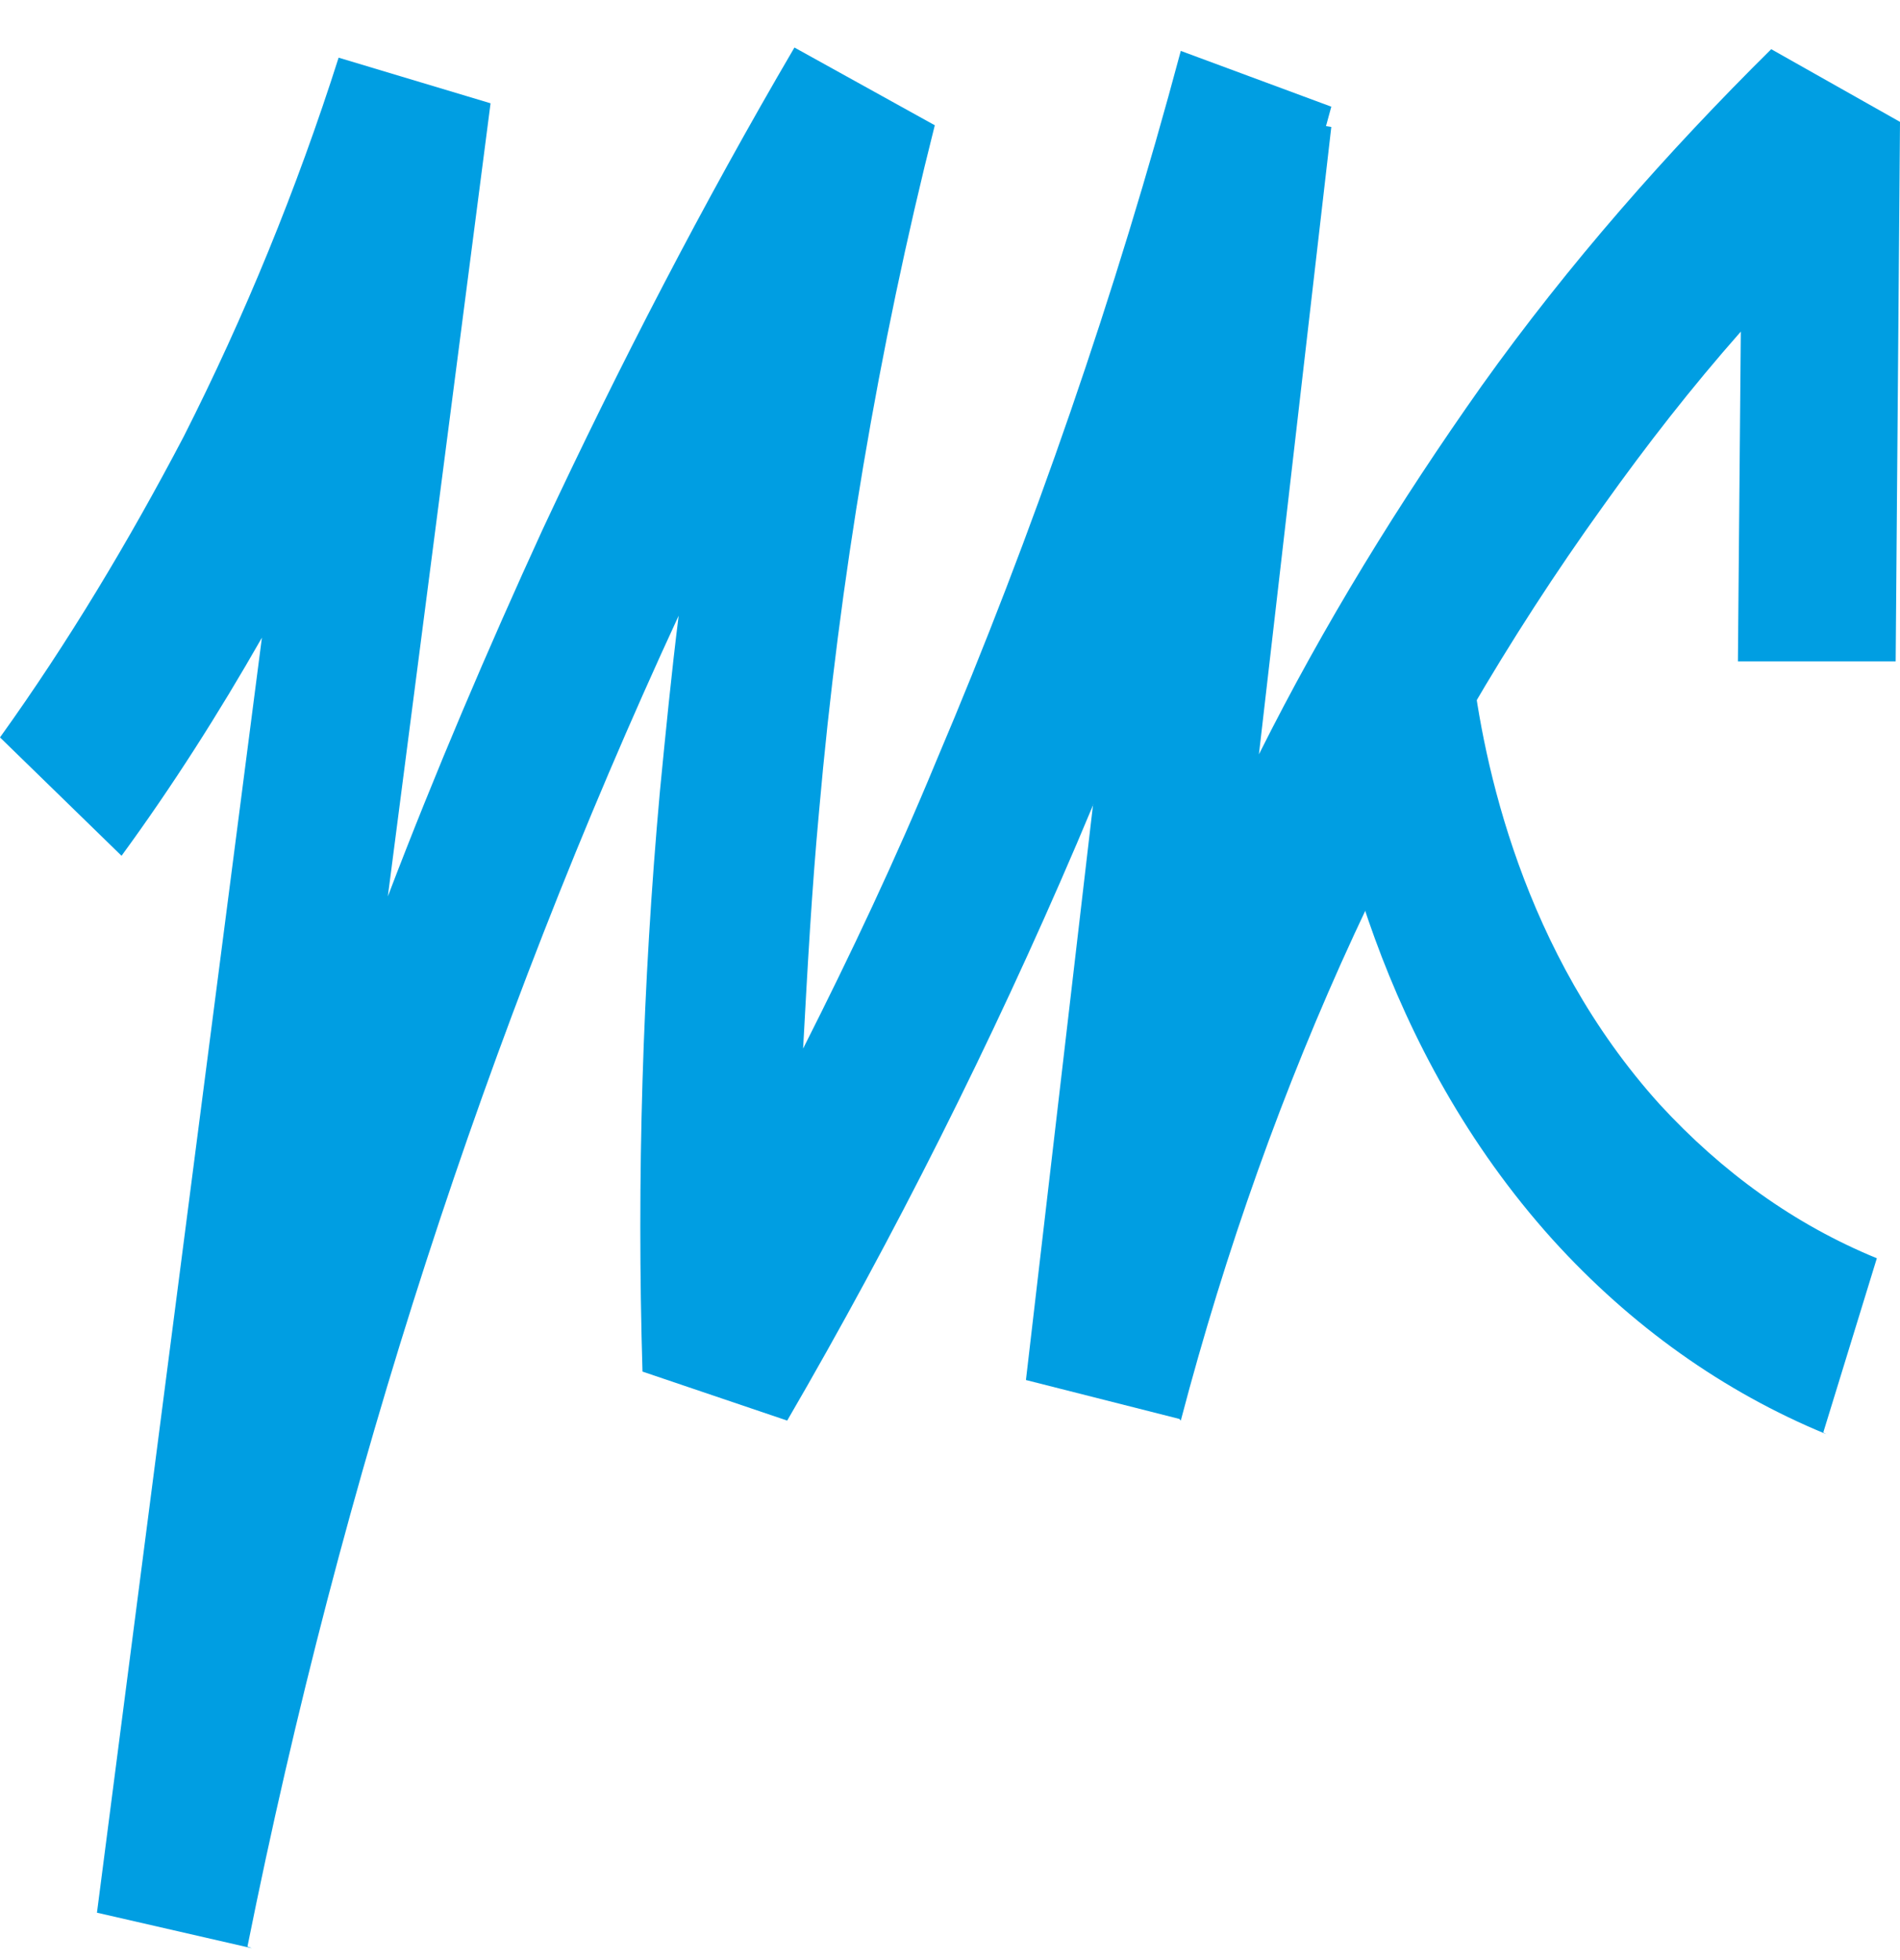
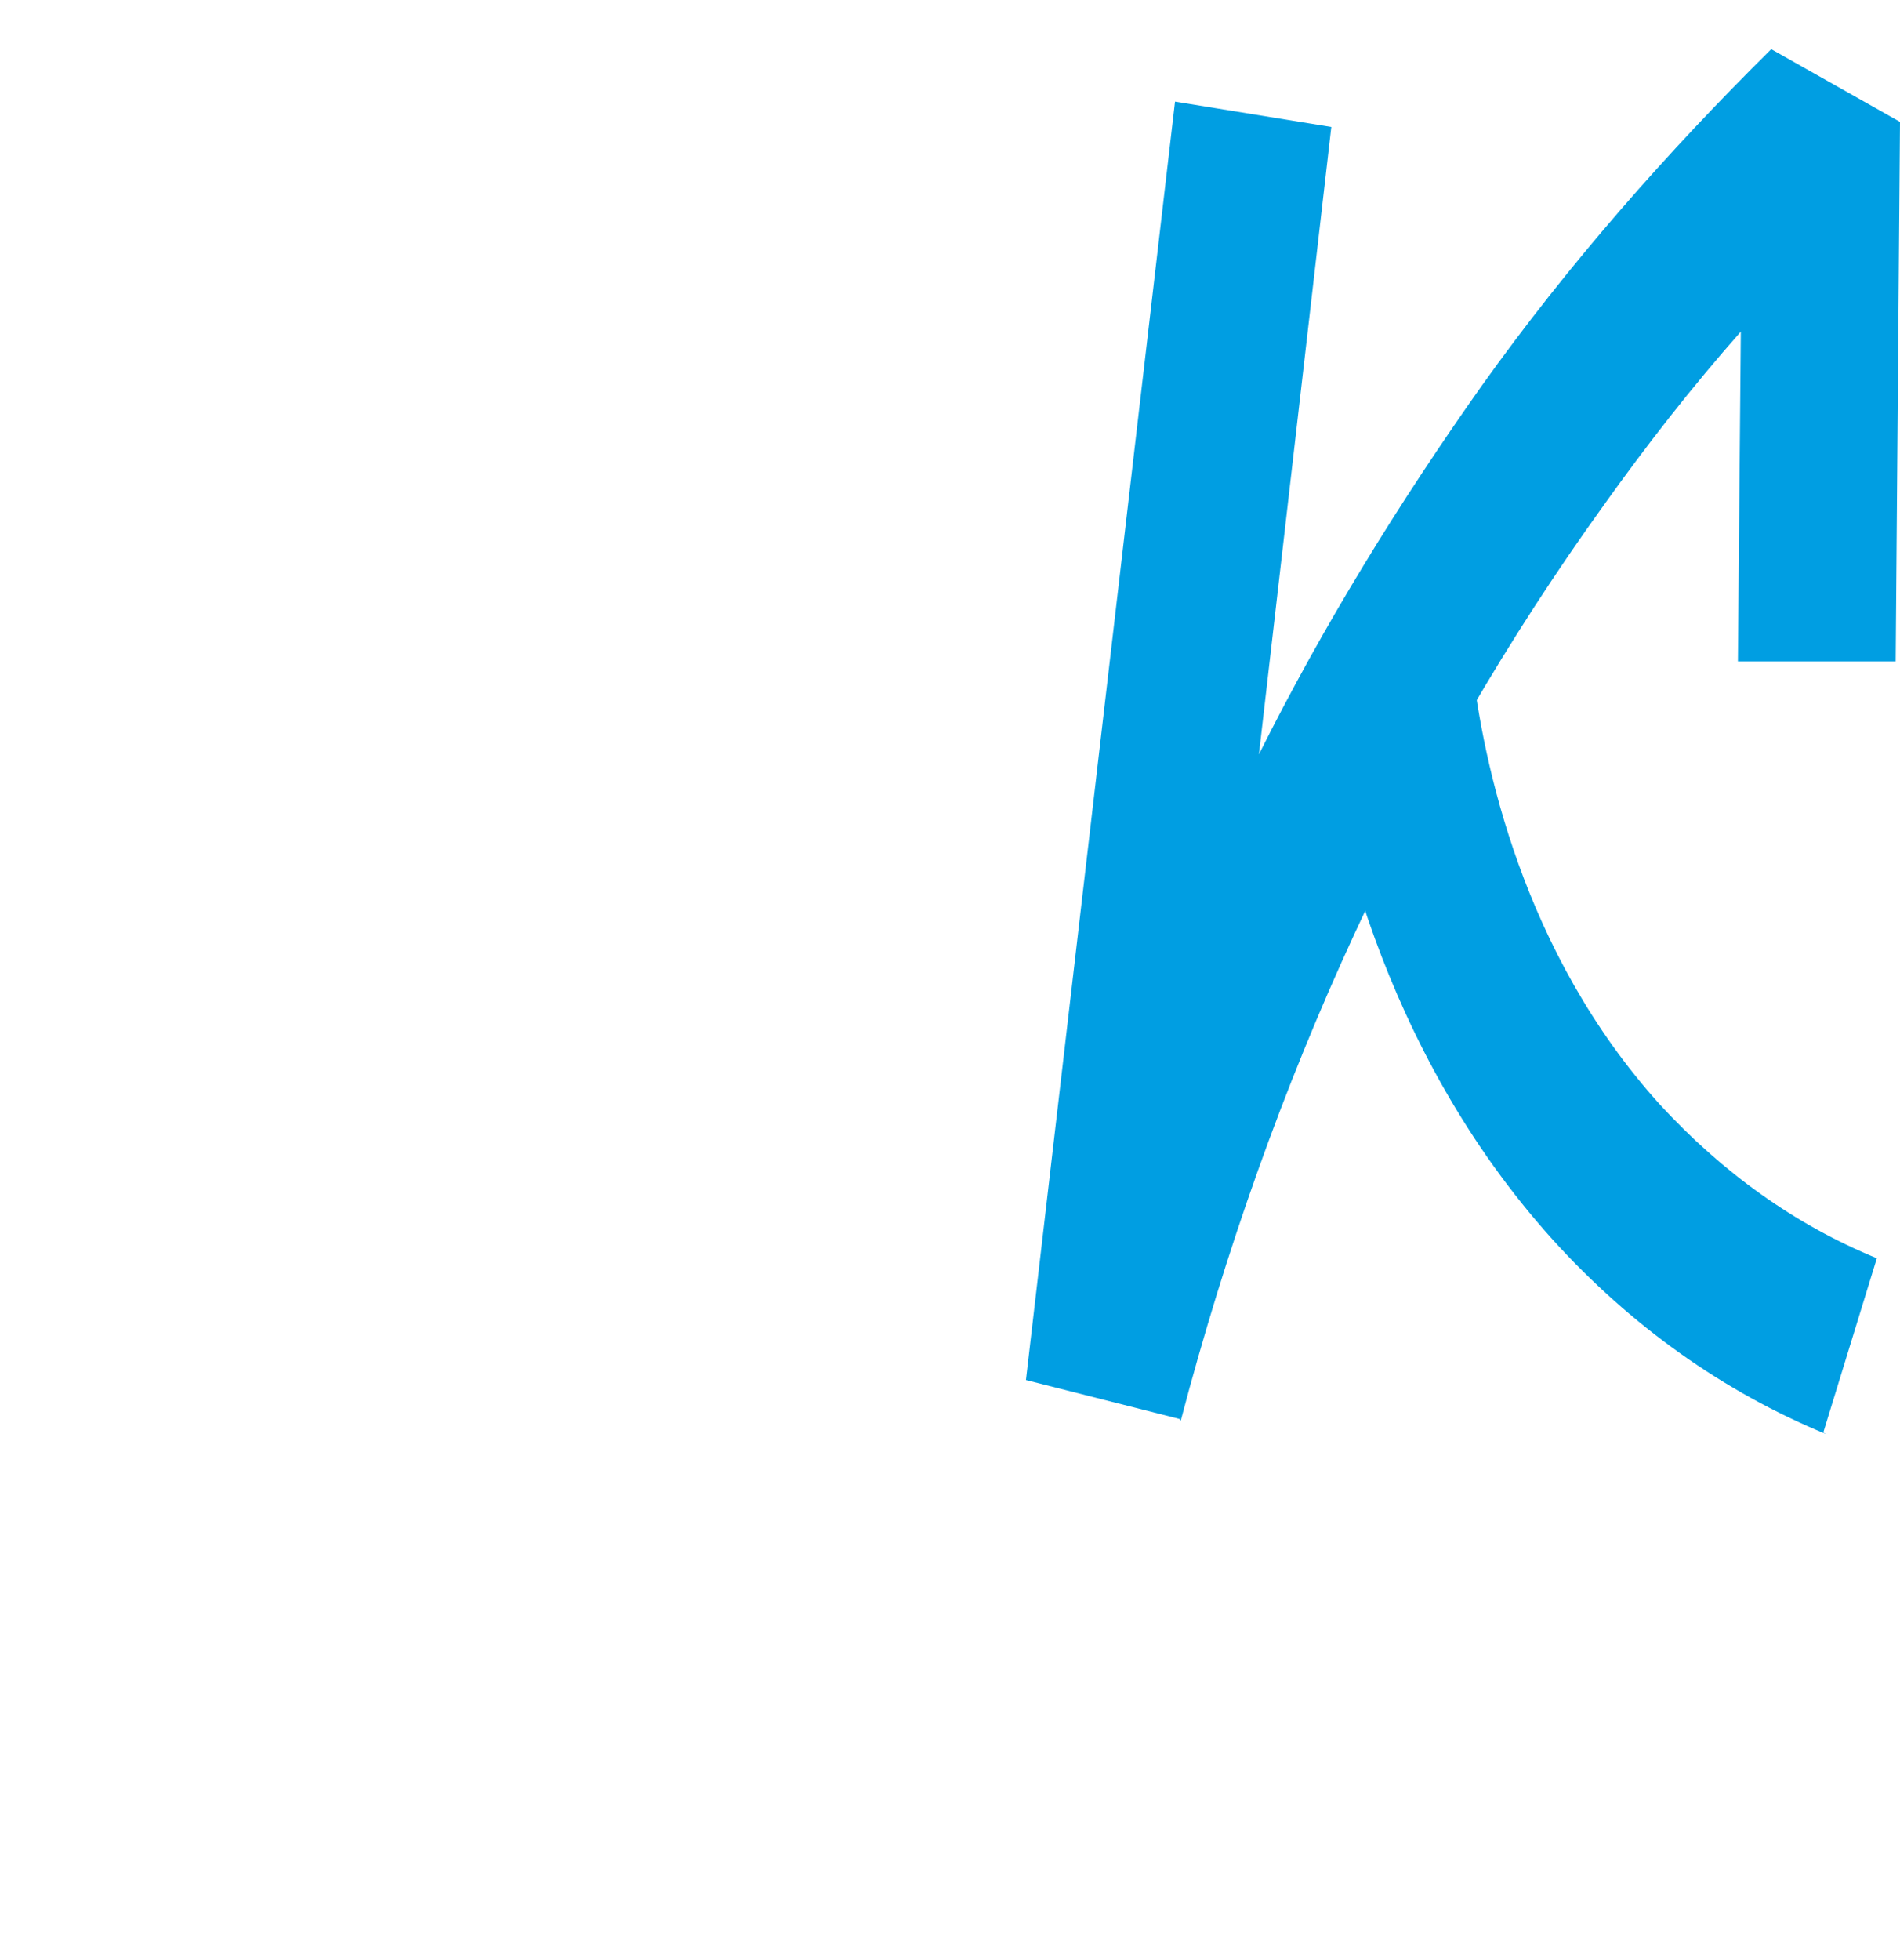
<svg xmlns="http://www.w3.org/2000/svg" width="32" height="33" viewBox="0 0 32 33" fill="none">
  <path d="M19.863 23.889L17.279 23.234L19.79 1.711L22.422 2.138L21.203 12.7C22.3 10.508 23.567 8.458 24.956 6.494C26.419 4.444 28.076 2.565 29.831 0.828L32 2.052L31.927 11.134H29.27C29.27 11.106 29.319 5.583 29.319 5.583C28.49 6.522 27.735 7.49 27.004 8.515C23.787 12.985 21.398 18.166 19.887 23.917L19.863 23.889Z" fill="#009EE2" />
-   <path d="M4.241 32.8L1.633 32.202L4.411 10.736C3.68 12.017 2.9 13.241 2.047 14.408L0 12.415C1.145 10.821 2.169 9.113 3.095 7.348C4.119 5.326 4.996 3.191 5.703 0.971L8.262 1.739L6.532 15.092C7.336 12.985 8.213 10.935 9.139 8.914C10.431 6.152 11.845 3.419 13.38 0.8L15.744 2.109C14.794 5.867 14.136 9.768 13.794 13.668C13.672 14.978 13.599 16.316 13.526 17.654C14.331 16.06 15.086 14.465 15.768 12.814C17.401 8.971 18.791 4.956 19.887 0.857L22.422 1.796C21.276 6.067 19.838 10.223 18.133 14.209C16.695 17.569 15.062 20.814 13.258 23.917L10.821 23.092C10.723 19.846 10.821 16.572 11.114 13.326C11.211 12.33 11.309 11.334 11.43 10.366C8.189 17.369 5.752 24.885 4.168 32.771L4.241 32.8Z" fill="#009EE2" />
  <path d="M30.757 24.145C29.027 23.433 27.467 22.323 26.151 20.871C23.25 17.654 22.398 13.668 22.154 11.59L24.786 11.163C24.981 12.843 25.639 16.031 27.954 18.594C29.002 19.733 30.221 20.615 31.61 21.184L30.708 24.117L30.757 24.145Z" fill="#009EE2" />
</svg>